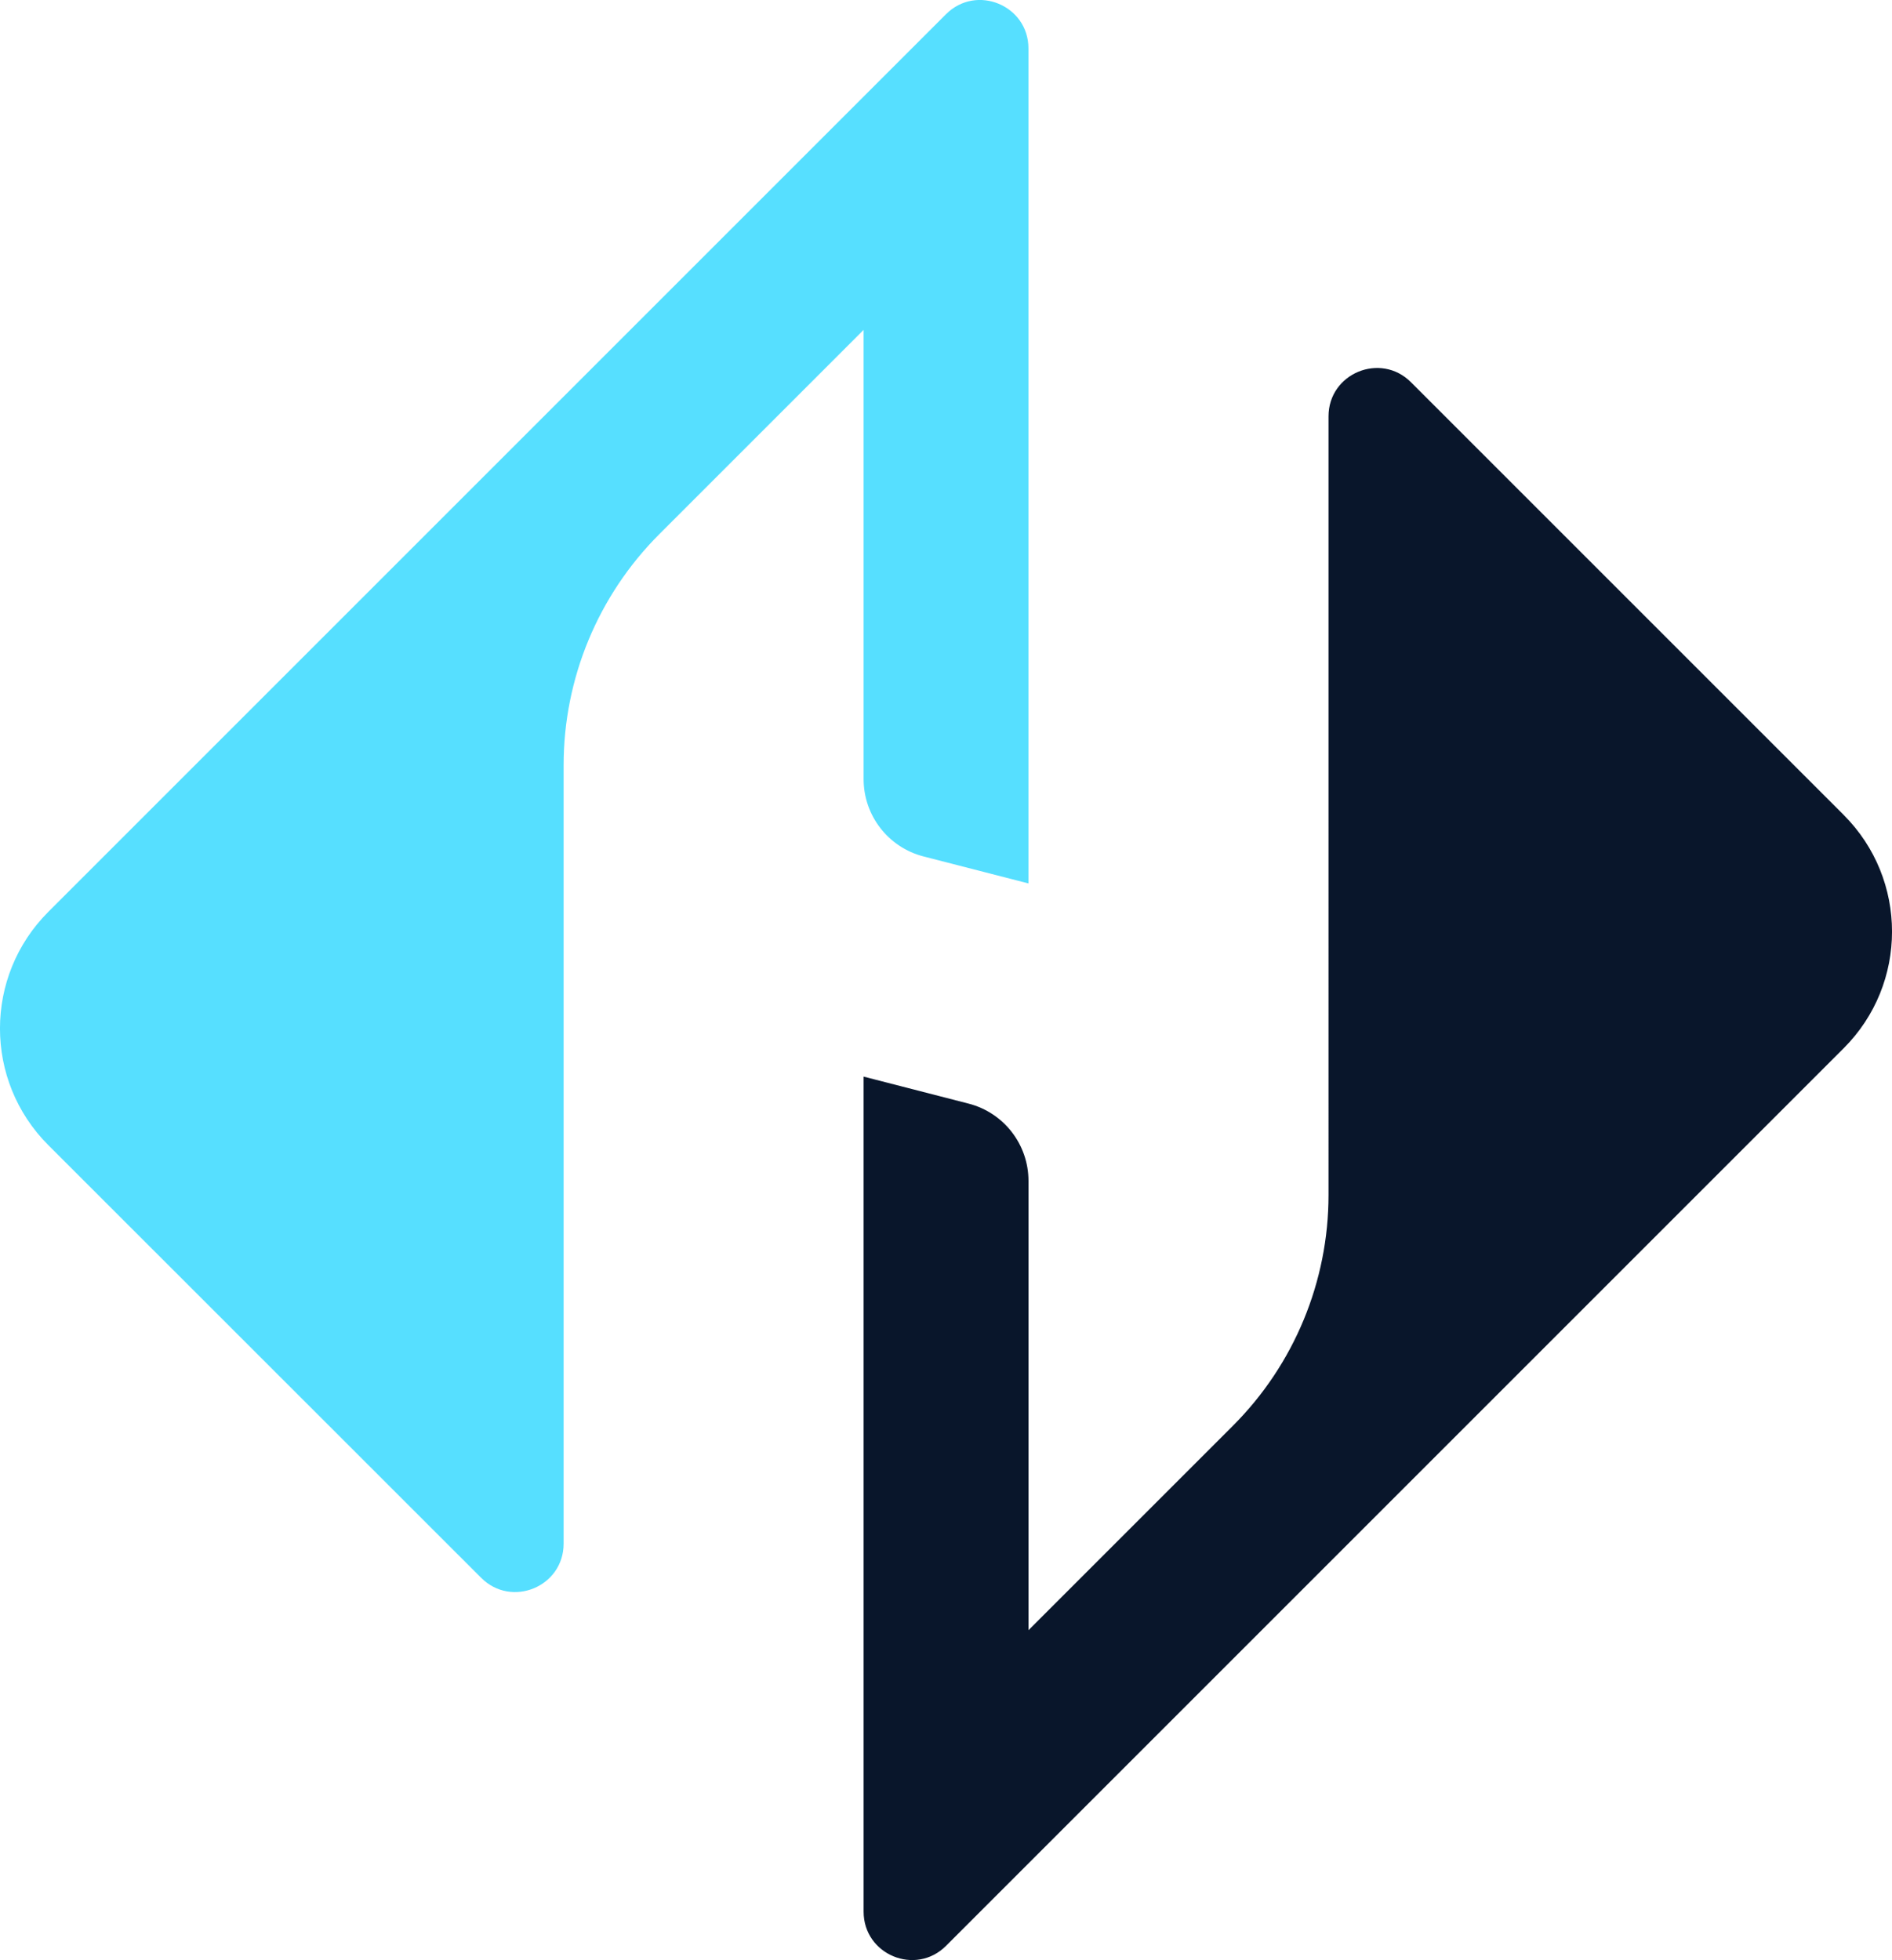
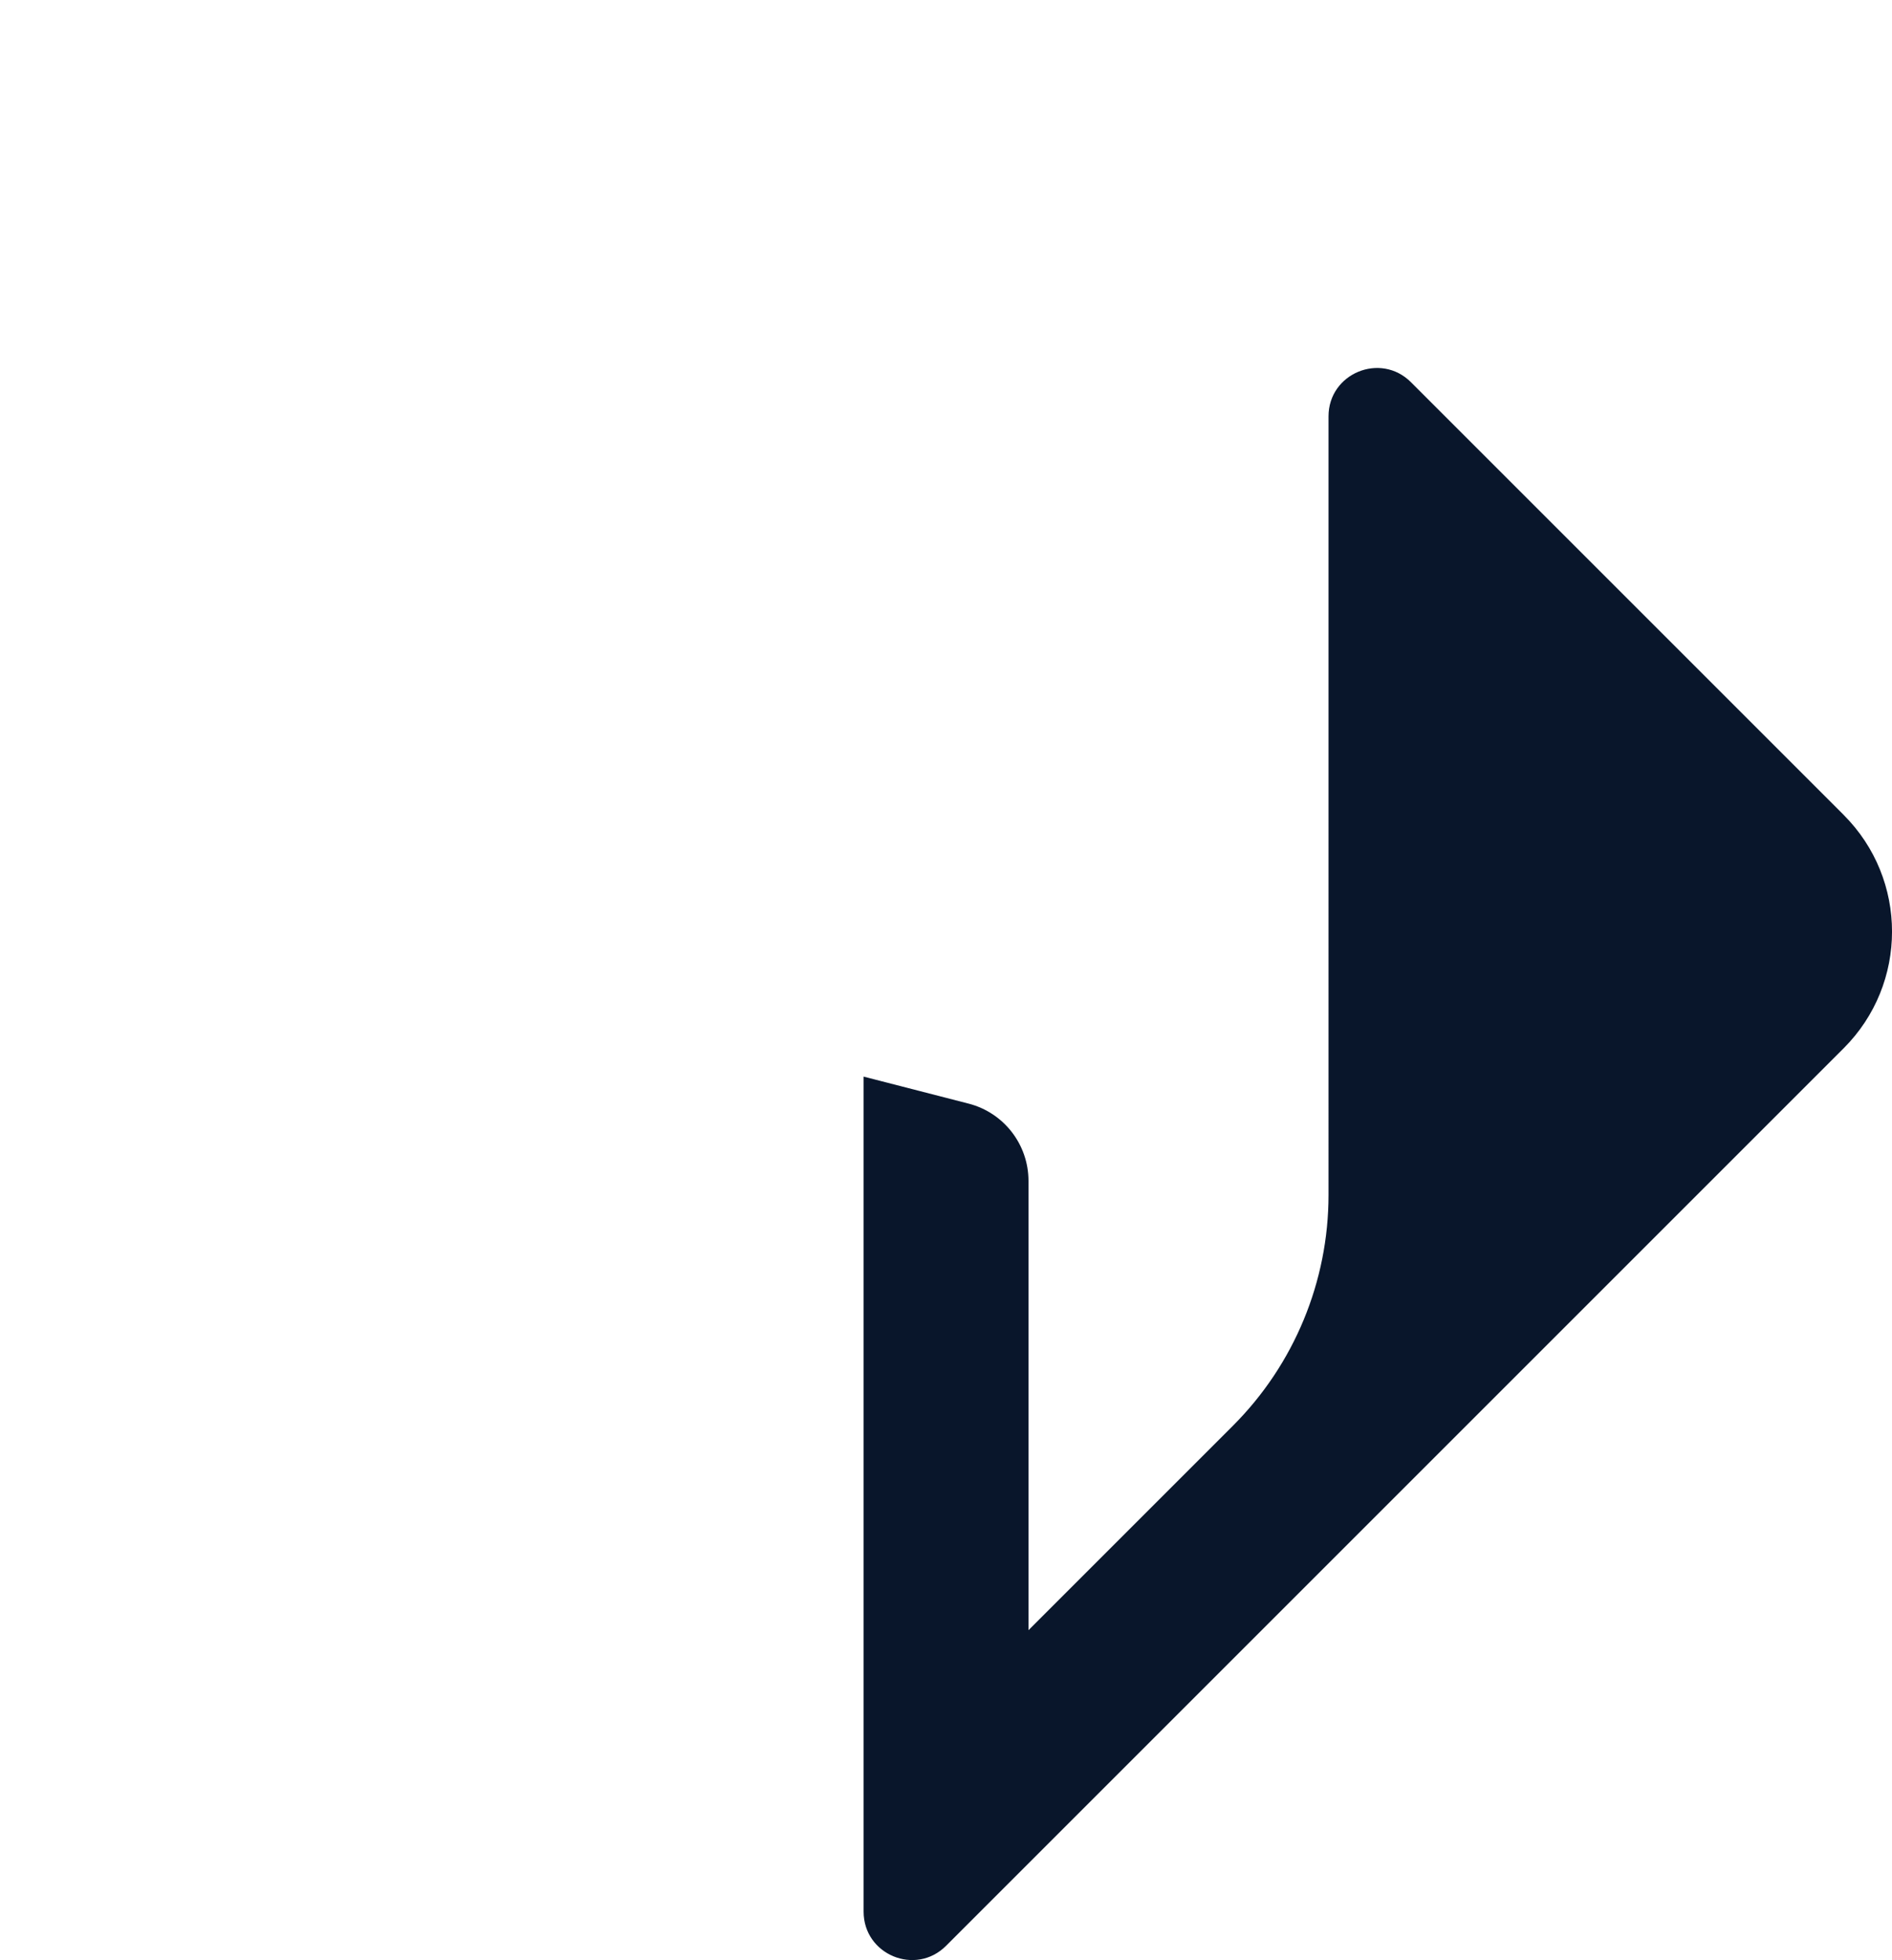
<svg xmlns="http://www.w3.org/2000/svg" id="Layer_2" data-name="Layer 2" viewBox="0 0 388.32 402.32">
  <defs>
    <style>
      .cls-1 {
        fill: #56dfff;
      }

      .cls-2 {
        fill: #09162b;
      }
    </style>
  </defs>
  <g id="Layer_1-2" data-name="Layer 1">
    <g>
      <path class="cls-2" d="M378.41,167.28c13.22,13.22,13.22,34.65,0,47.87l-99.79,99.79-5.96,5.96-61.57,61.57-16.92,16.92h0c-6.25,6.25-16.92,1.82-16.92-7.01V220.98l21.54,5.54c7.24,1.86,12.3,8.39,12.3,15.87v92.21l19.67-19.67,22.29-22.29c12.56-12.56,19.62-29.6,19.62-47.37V85.46c0-8.83,10.68-13.25,16.92-7.01l88.83,88.83h0Z" />
-       <path class="cls-1" d="M211.09,181.33l-21.54-5.54c-7.24-1.86-12.3-8.39-12.3-15.87V67.71l-41.95,41.95c-12.56,12.56-19.62,29.6-19.62,47.37v159.82c0,8.83-10.68,13.25-16.92,7.01L9.91,235.04c-13.22-13.22-13.22-34.65,0-47.87L109.7,87.38h0l5.96-5.96h0s61.57-61.57,61.57-61.57h0S194.16,2.92,194.16,2.92h0c6.24-6.25,16.92-1.82,16.92,7.01V181.33Z" />
    </g>
  </g>
</svg>